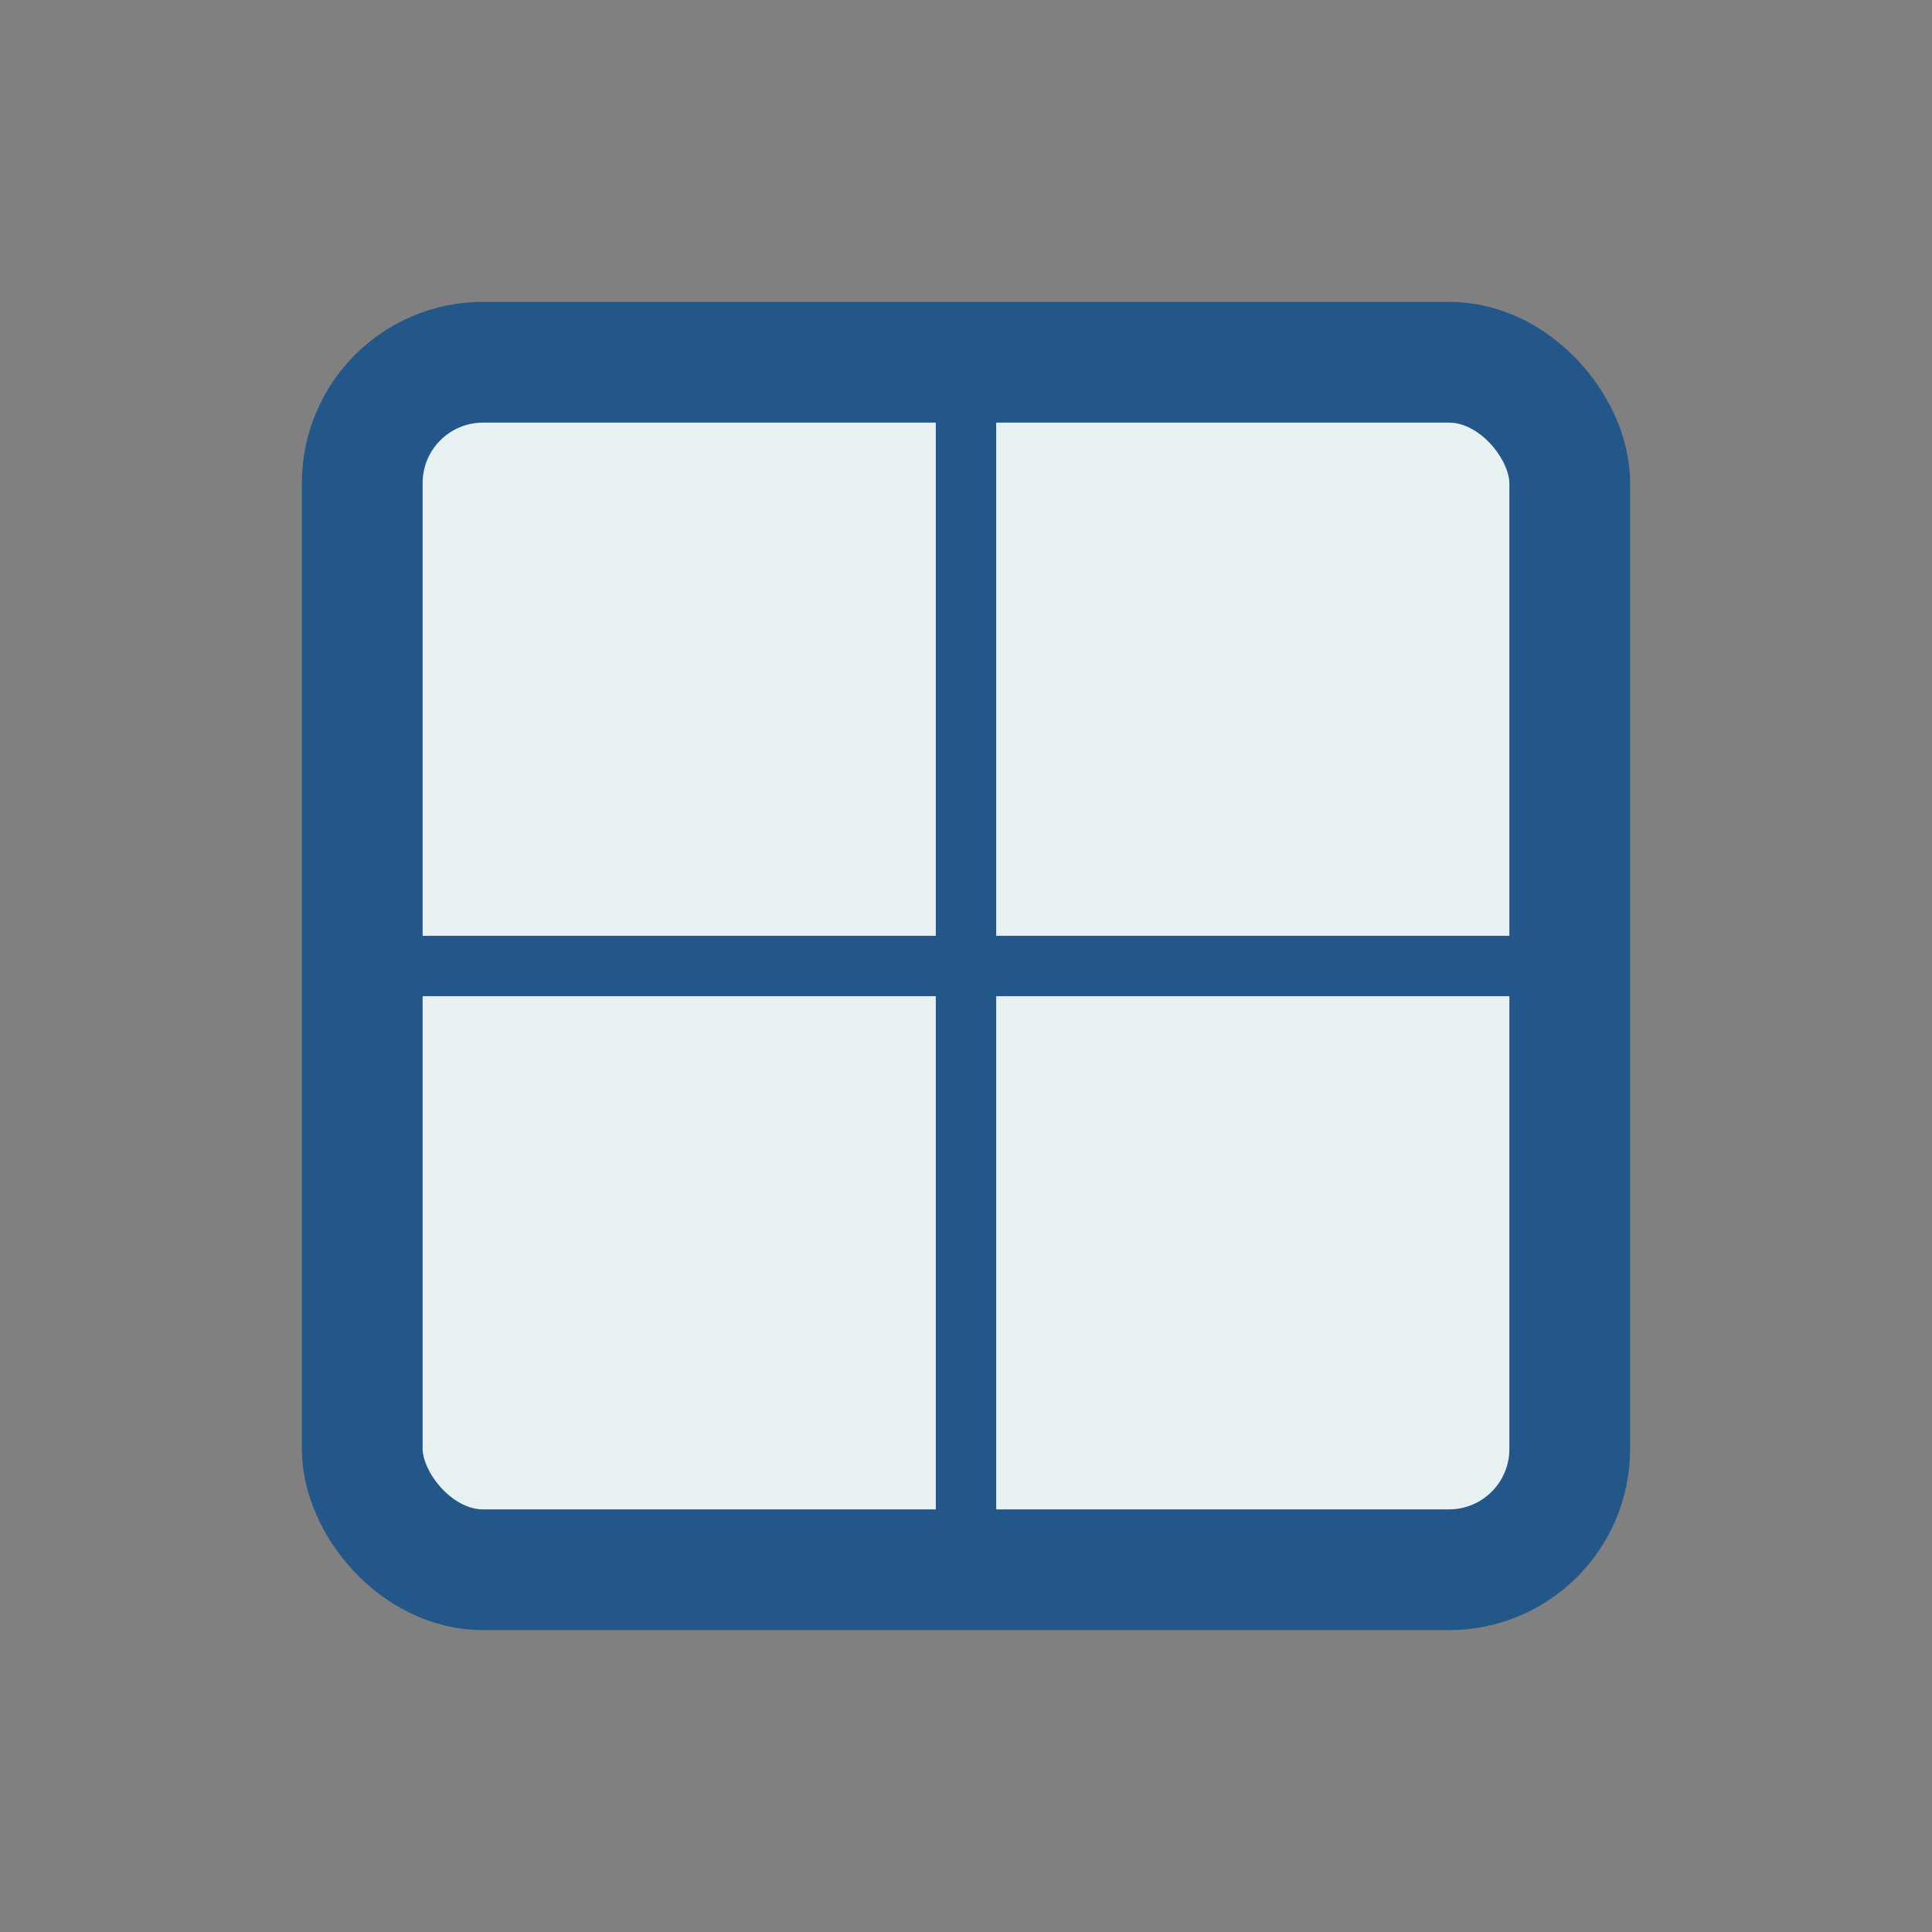
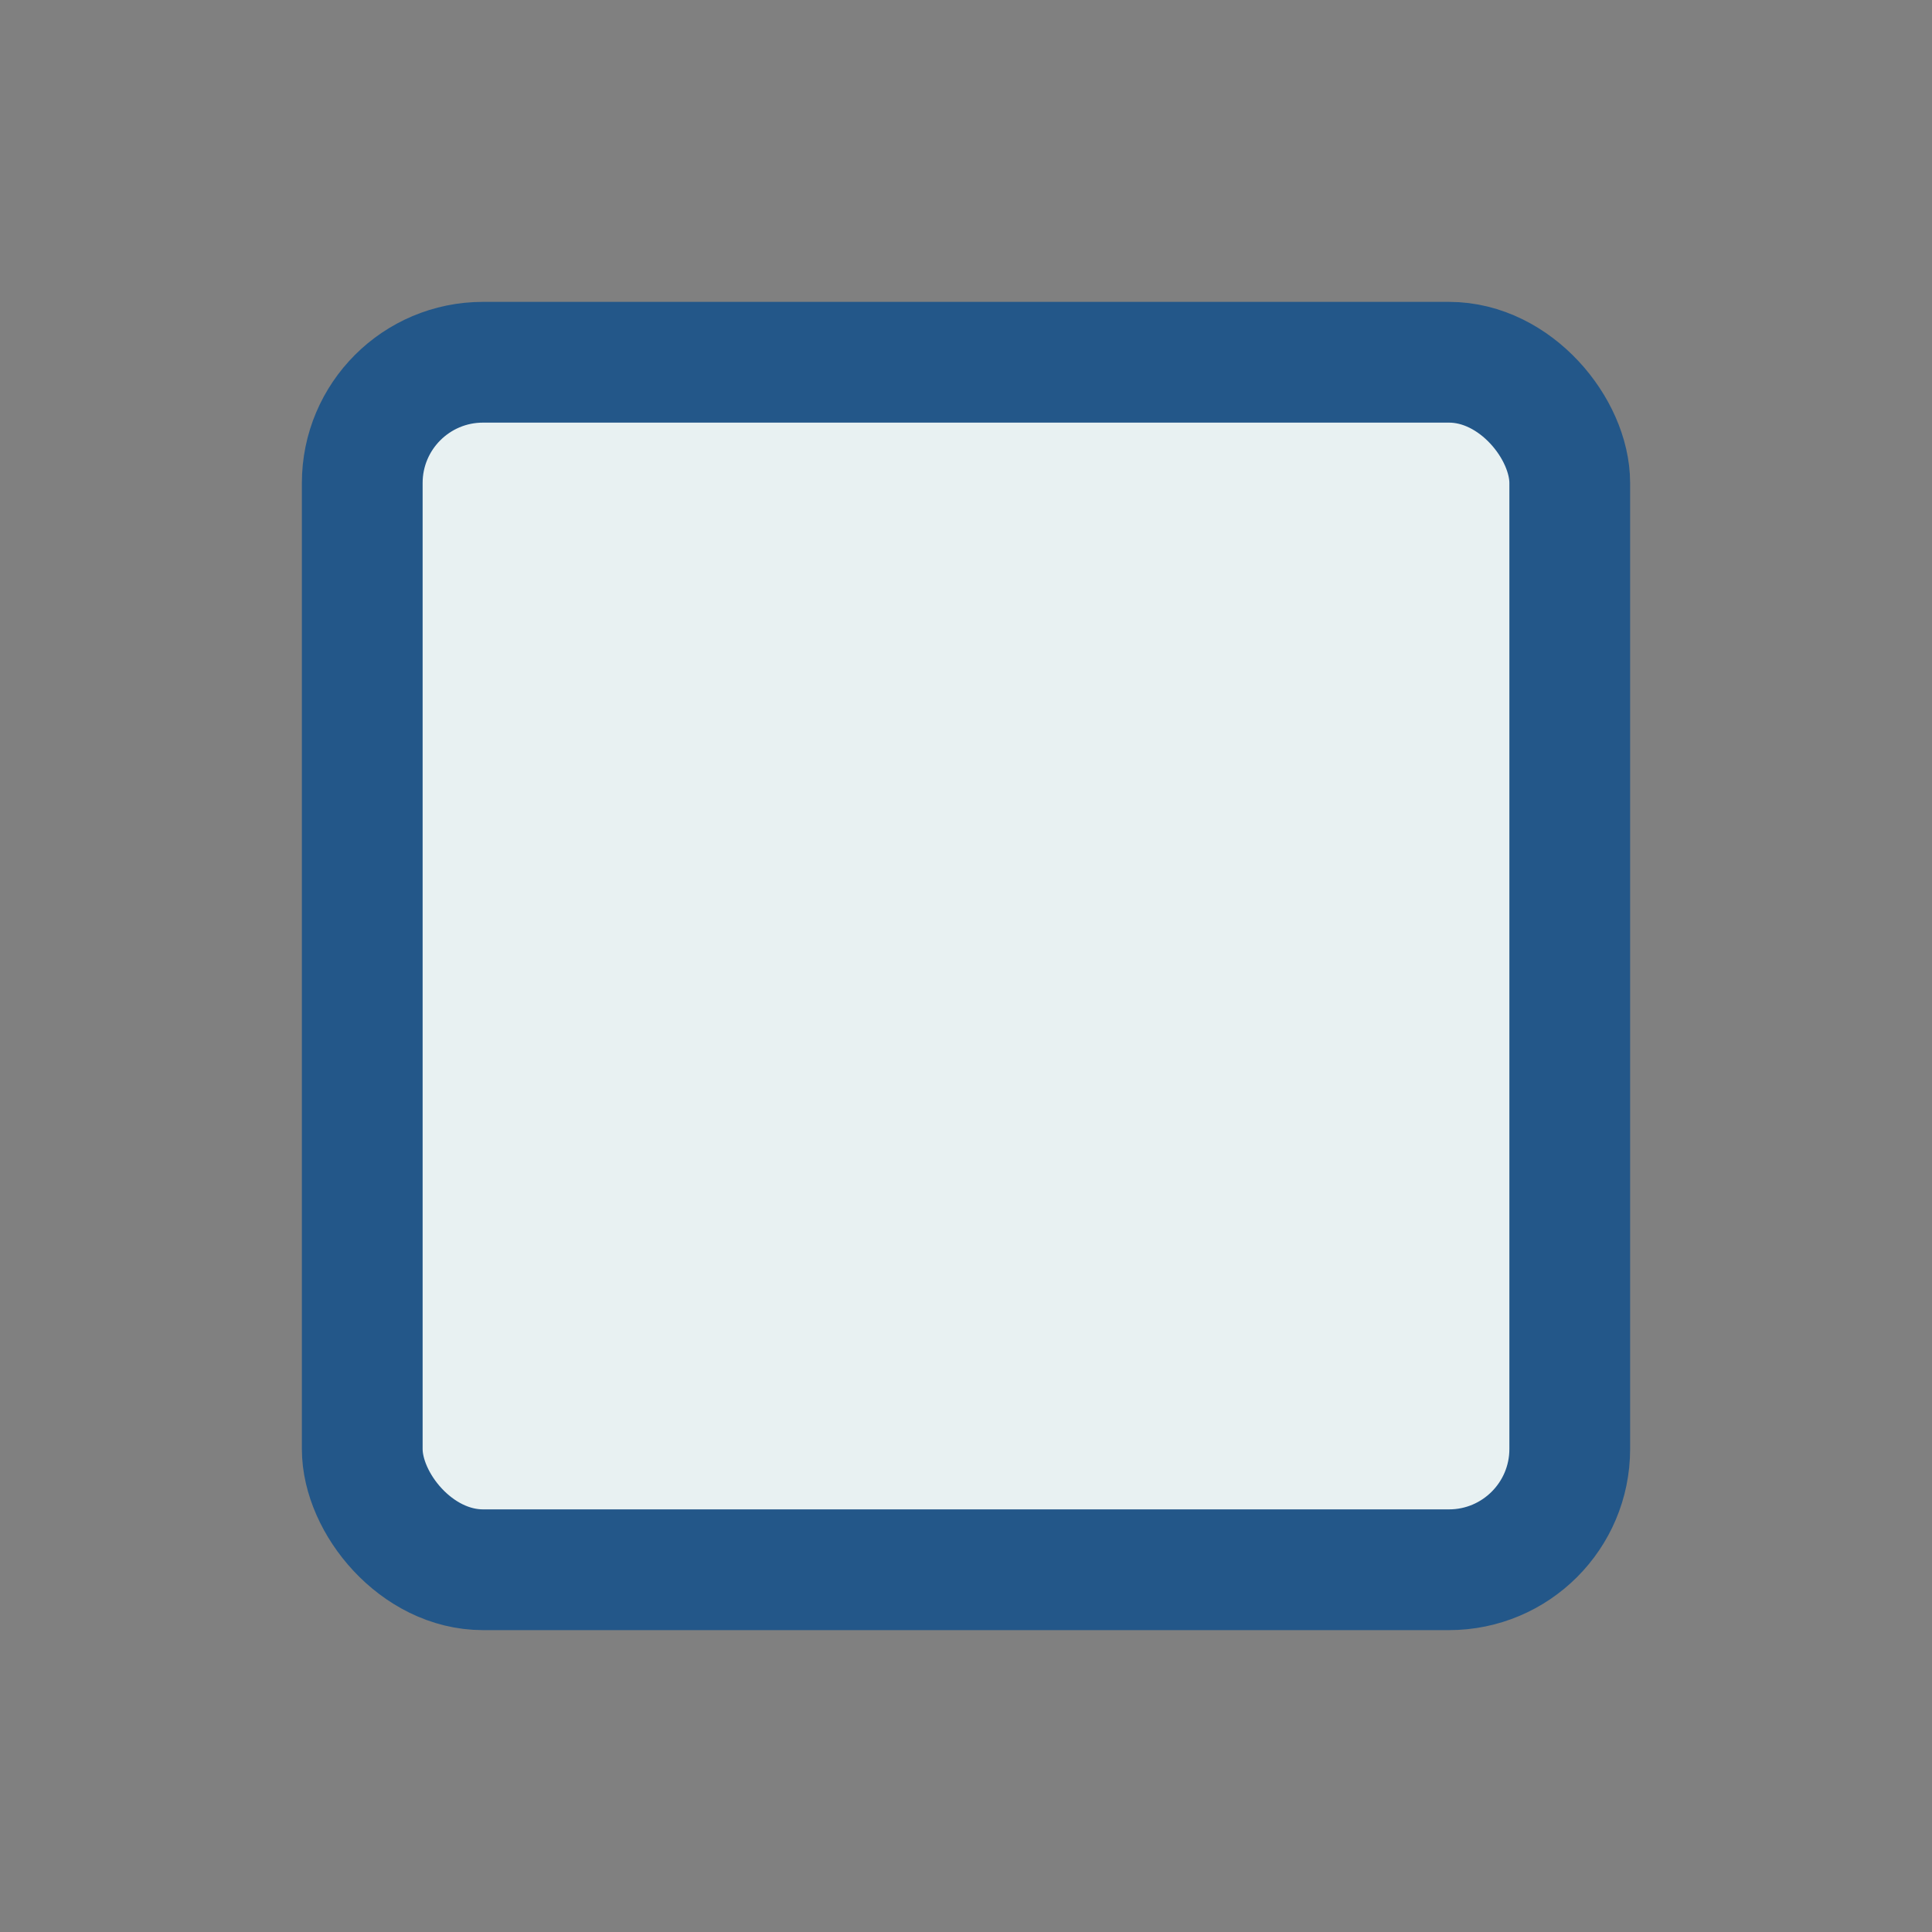
<svg xmlns="http://www.w3.org/2000/svg" width="32" height="32" viewBox="0 0 32 32">
  <rect x="0" y="0" width="32" height="32" fill="#808080" stroke="none" />
  <rect x="6" y="6" width="20" height="20" rx="2" fill="#E8F1F2" stroke="#235789" stroke-width="2" />
-   <path d="M16 6v20M6 16h20" stroke="#235789" stroke-width="1" />
</svg>